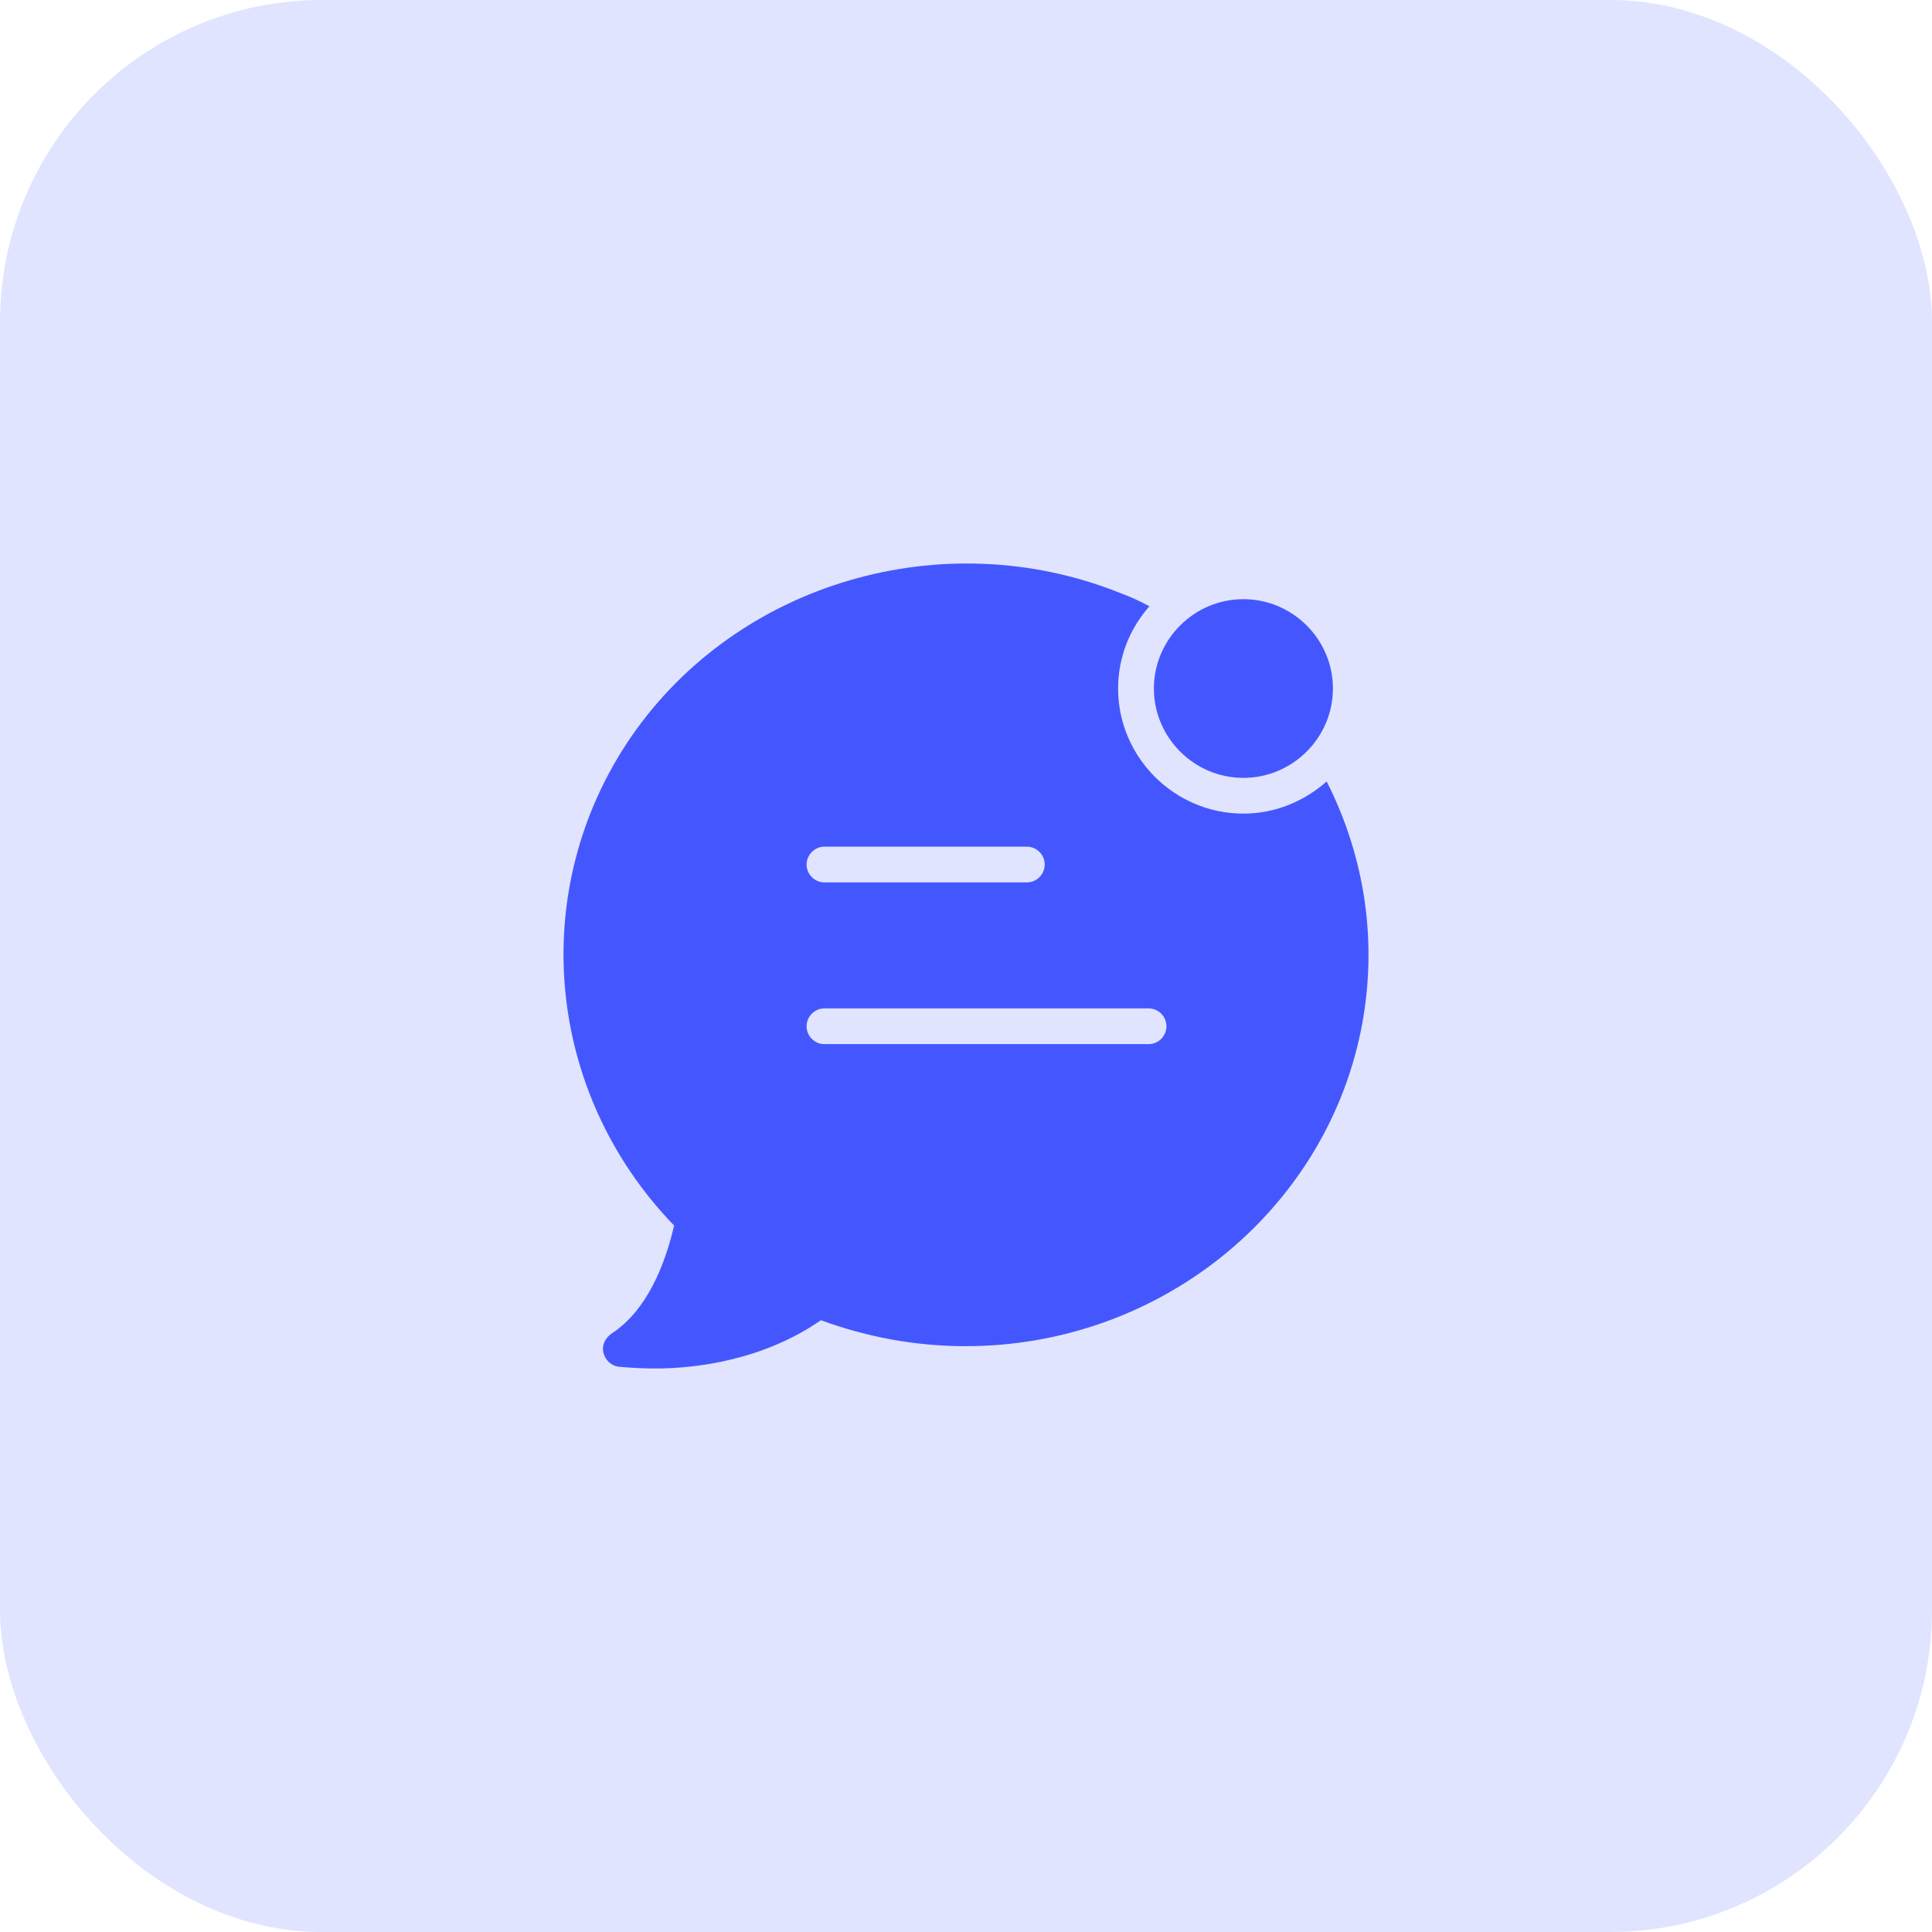
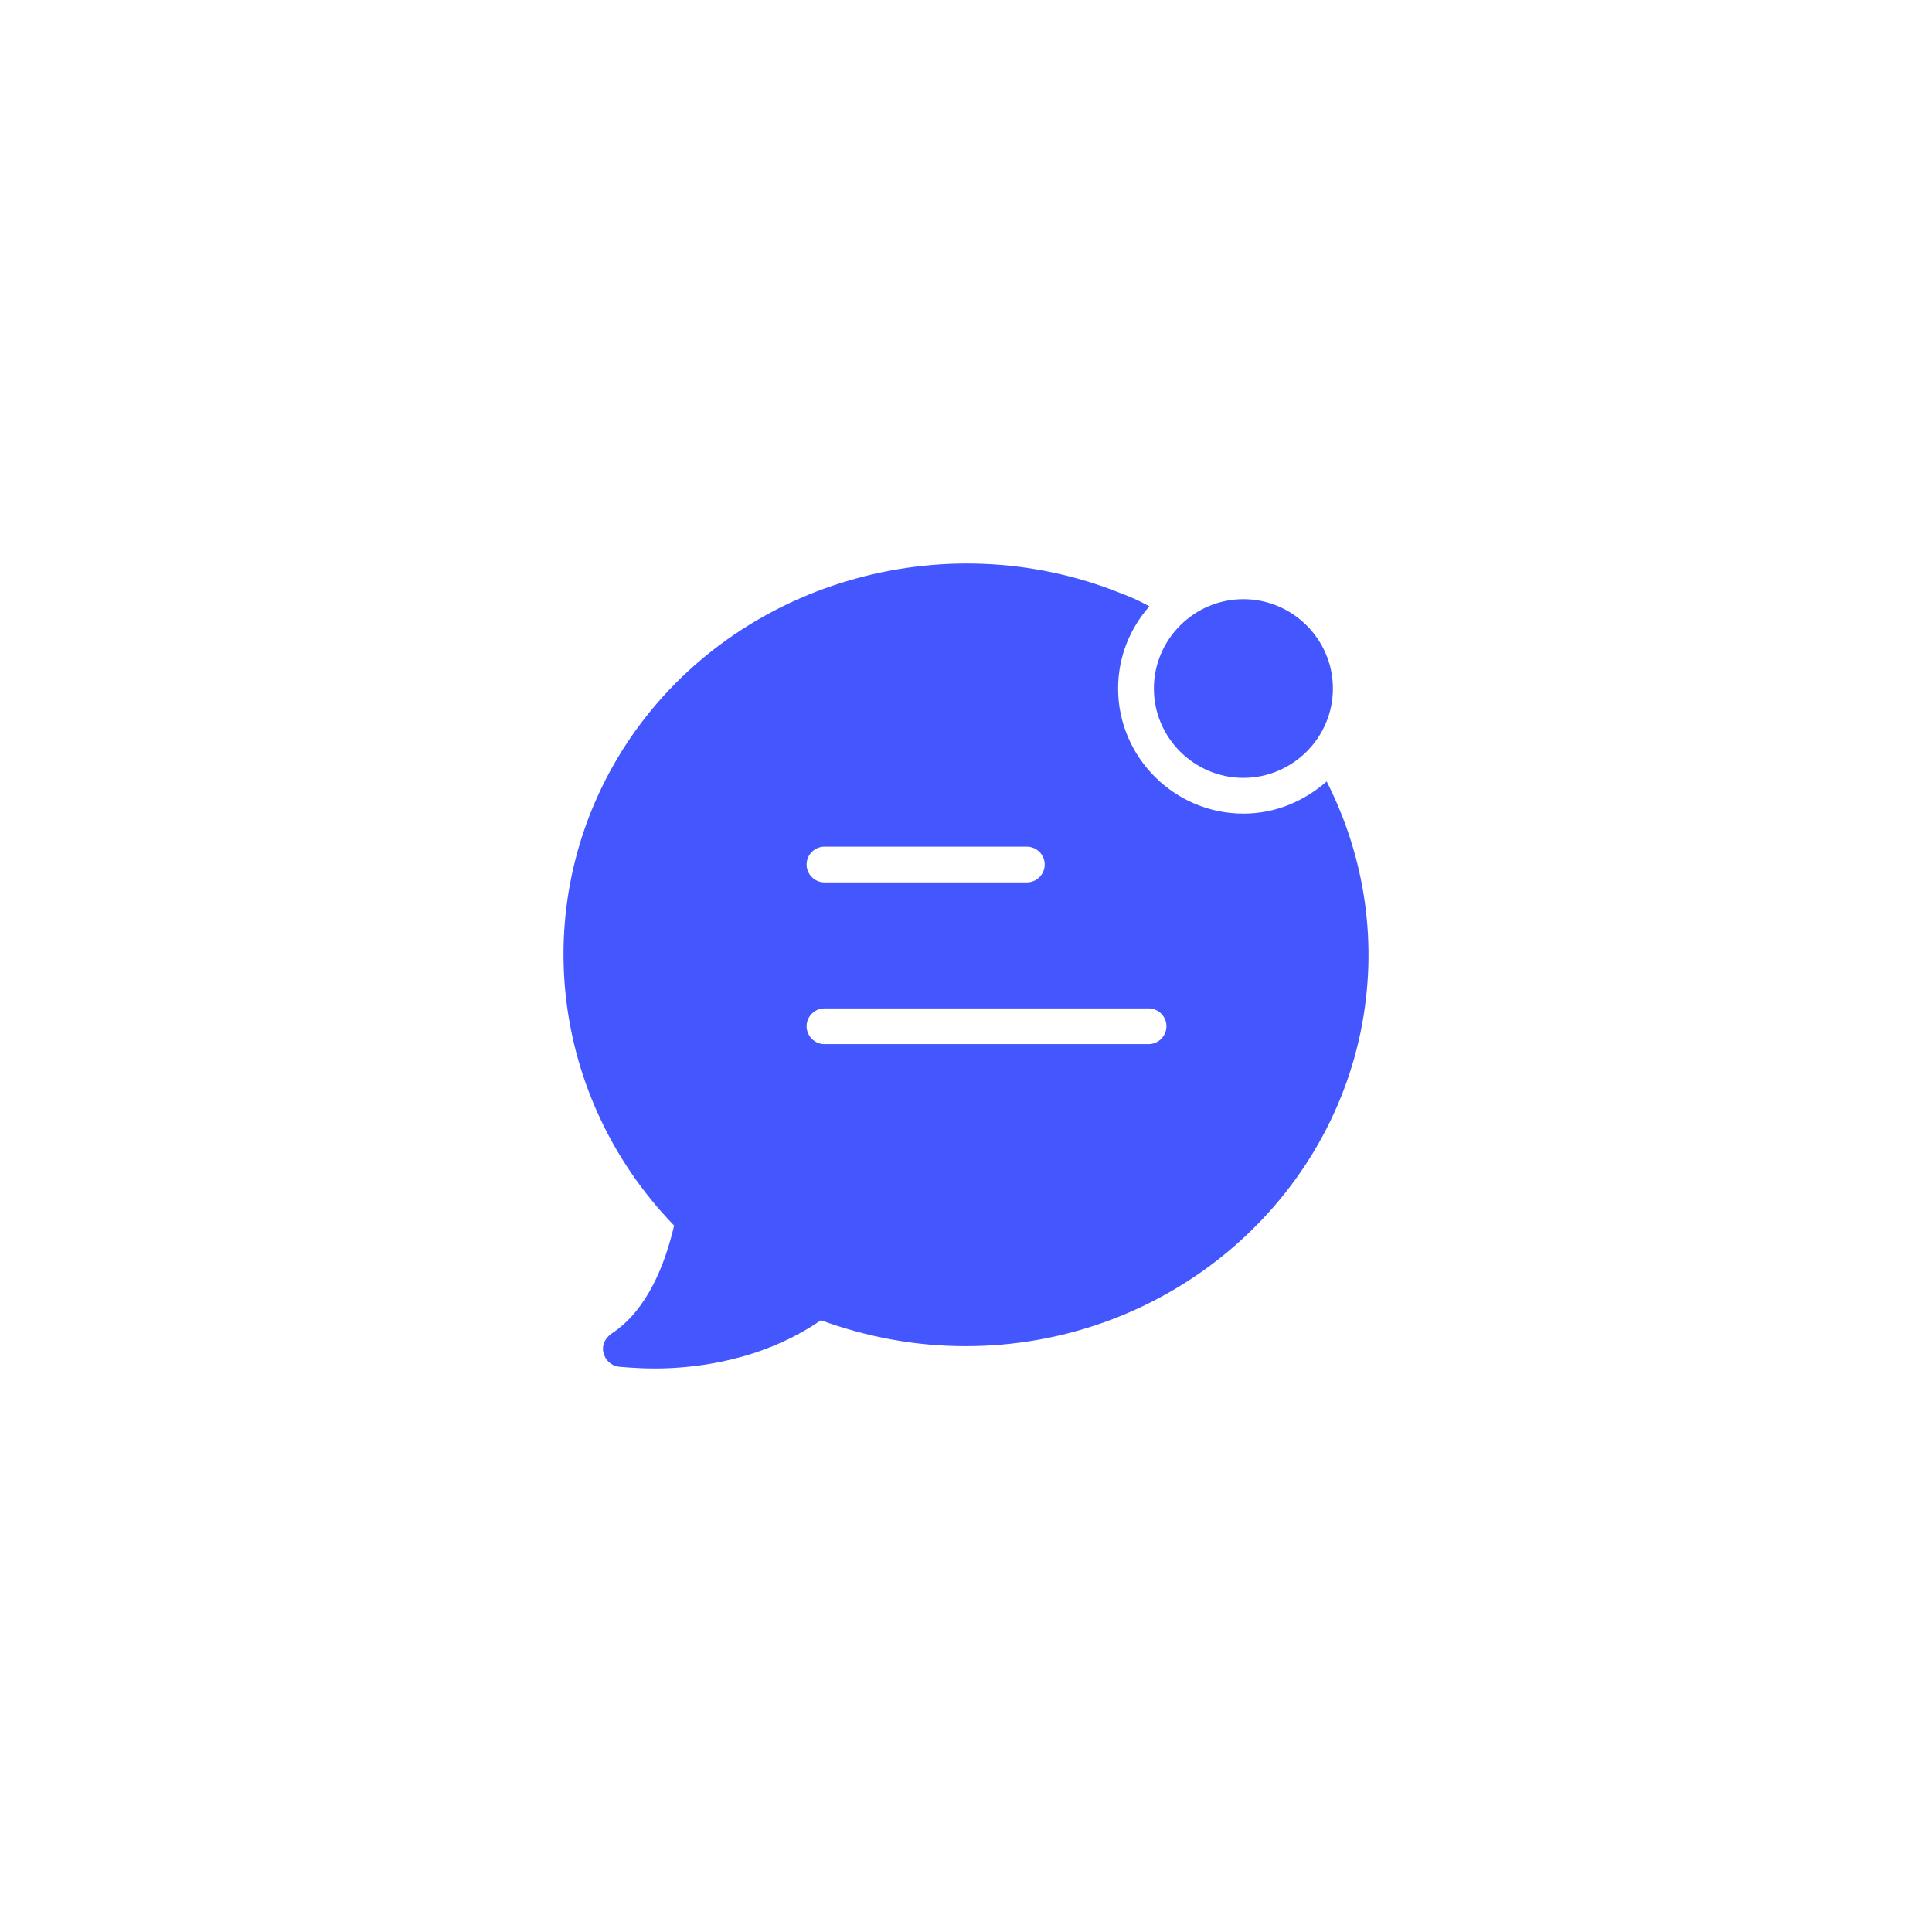
<svg xmlns="http://www.w3.org/2000/svg" width="48" height="48" viewBox="0 0 48 48" fill="none">
-   <rect width="48" height="48" rx="8" fill="#E1E4FF" />
  <path d="M33.116 17.106C33.116 18.327 32.115 19.326 30.892 19.326C29.669 19.326 28.668 18.327 28.668 17.106C28.668 15.885 29.669 14.886 30.892 14.886C32.115 14.886 33.116 15.885 33.116 17.106ZM33.806 25.631C32.871 30.159 28.757 33.445 23.998 33.445H23.976C22.753 33.445 21.552 33.223 20.395 32.801C18.95 33.8 17.282 34 16.281 34C15.77 34 15.414 33.956 15.37 33.956C15.192 33.933 15.036 33.8 14.991 33.6C14.947 33.423 15.036 33.245 15.192 33.134C16.081 32.557 16.526 31.403 16.748 30.448C13.546 27.14 13.079 22.101 15.681 18.305C18.327 14.464 23.442 12.977 27.823 14.73C28.068 14.819 28.313 14.93 28.557 15.063C28.068 15.618 27.779 16.329 27.779 17.106C27.779 18.815 29.18 20.214 30.892 20.214C31.693 20.214 32.404 19.903 32.961 19.415C33.917 21.302 34.25 23.455 33.806 25.631ZM20.04 21.479C20.04 21.723 20.24 21.923 20.485 21.923H25.511C25.755 21.923 25.955 21.723 25.955 21.479C25.955 21.235 25.755 21.035 25.511 21.035H20.485C20.24 21.035 20.04 21.235 20.04 21.479ZM28.98 25.497C28.98 25.253 28.78 25.053 28.535 25.053H20.485C20.24 25.053 20.04 25.253 20.04 25.497C20.04 25.742 20.24 25.941 20.485 25.941H28.535C28.78 25.941 28.98 25.742 28.98 25.497Z" fill="#4457FF" />
</svg>